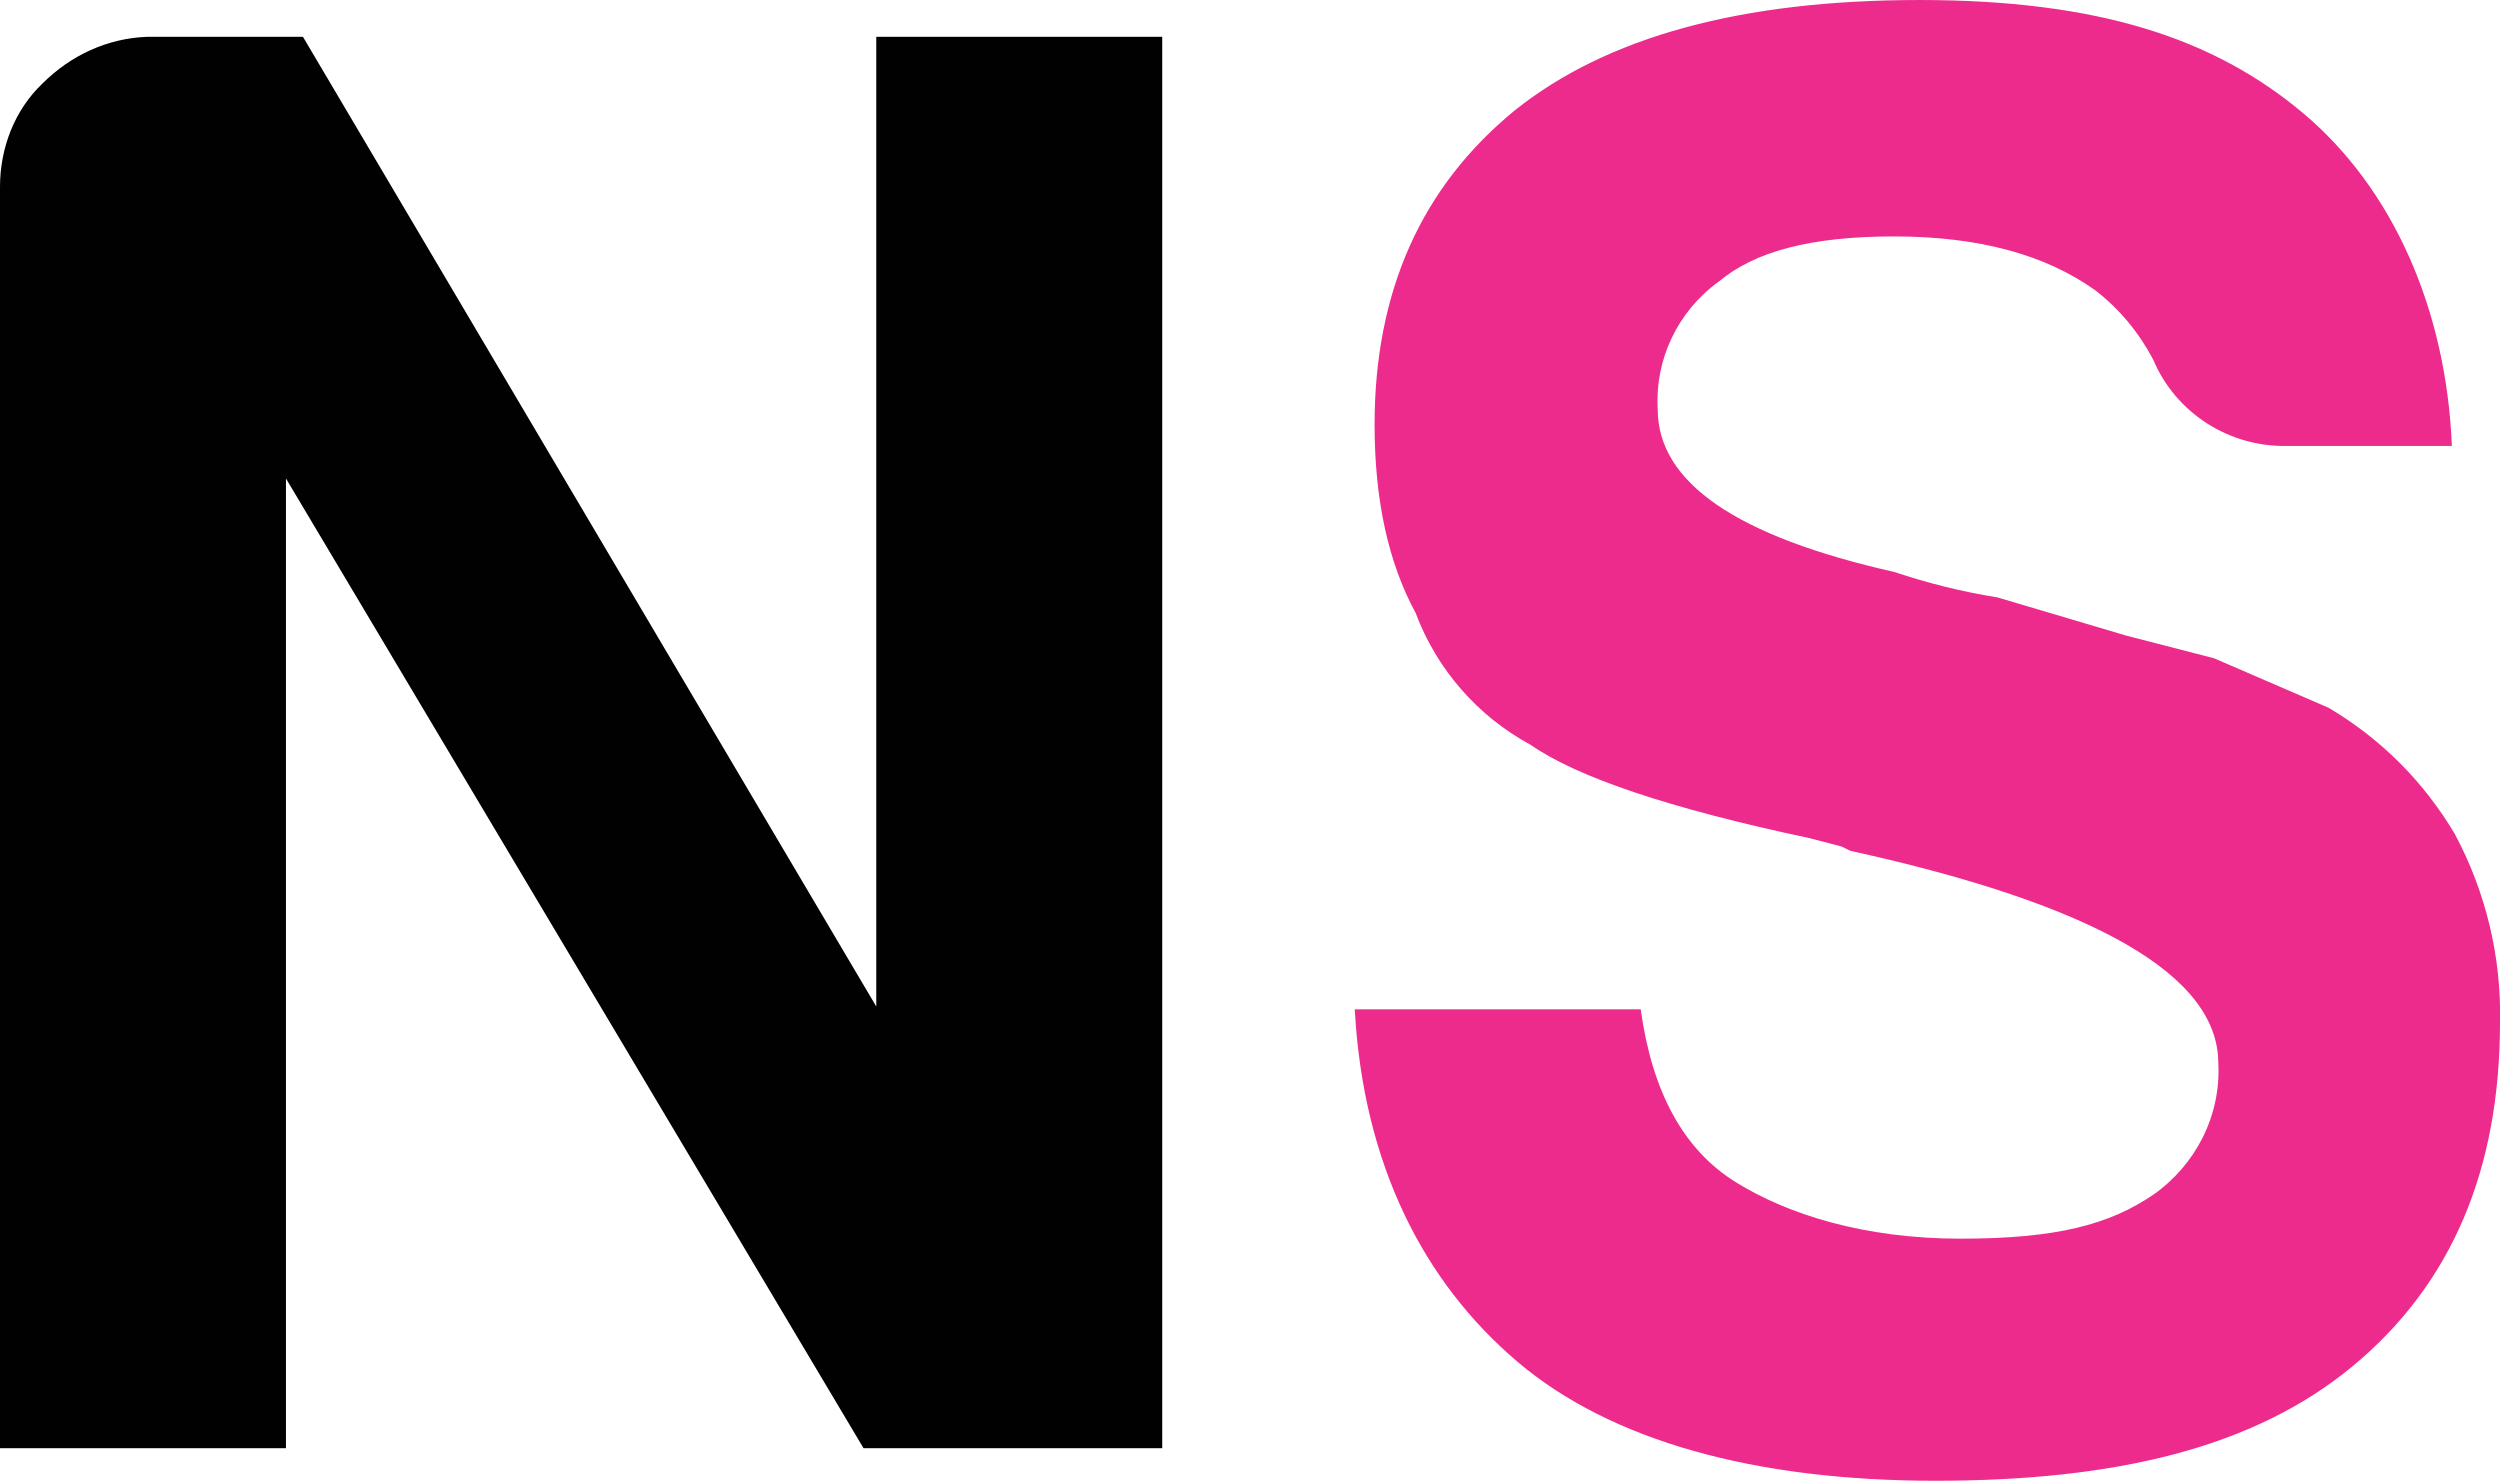
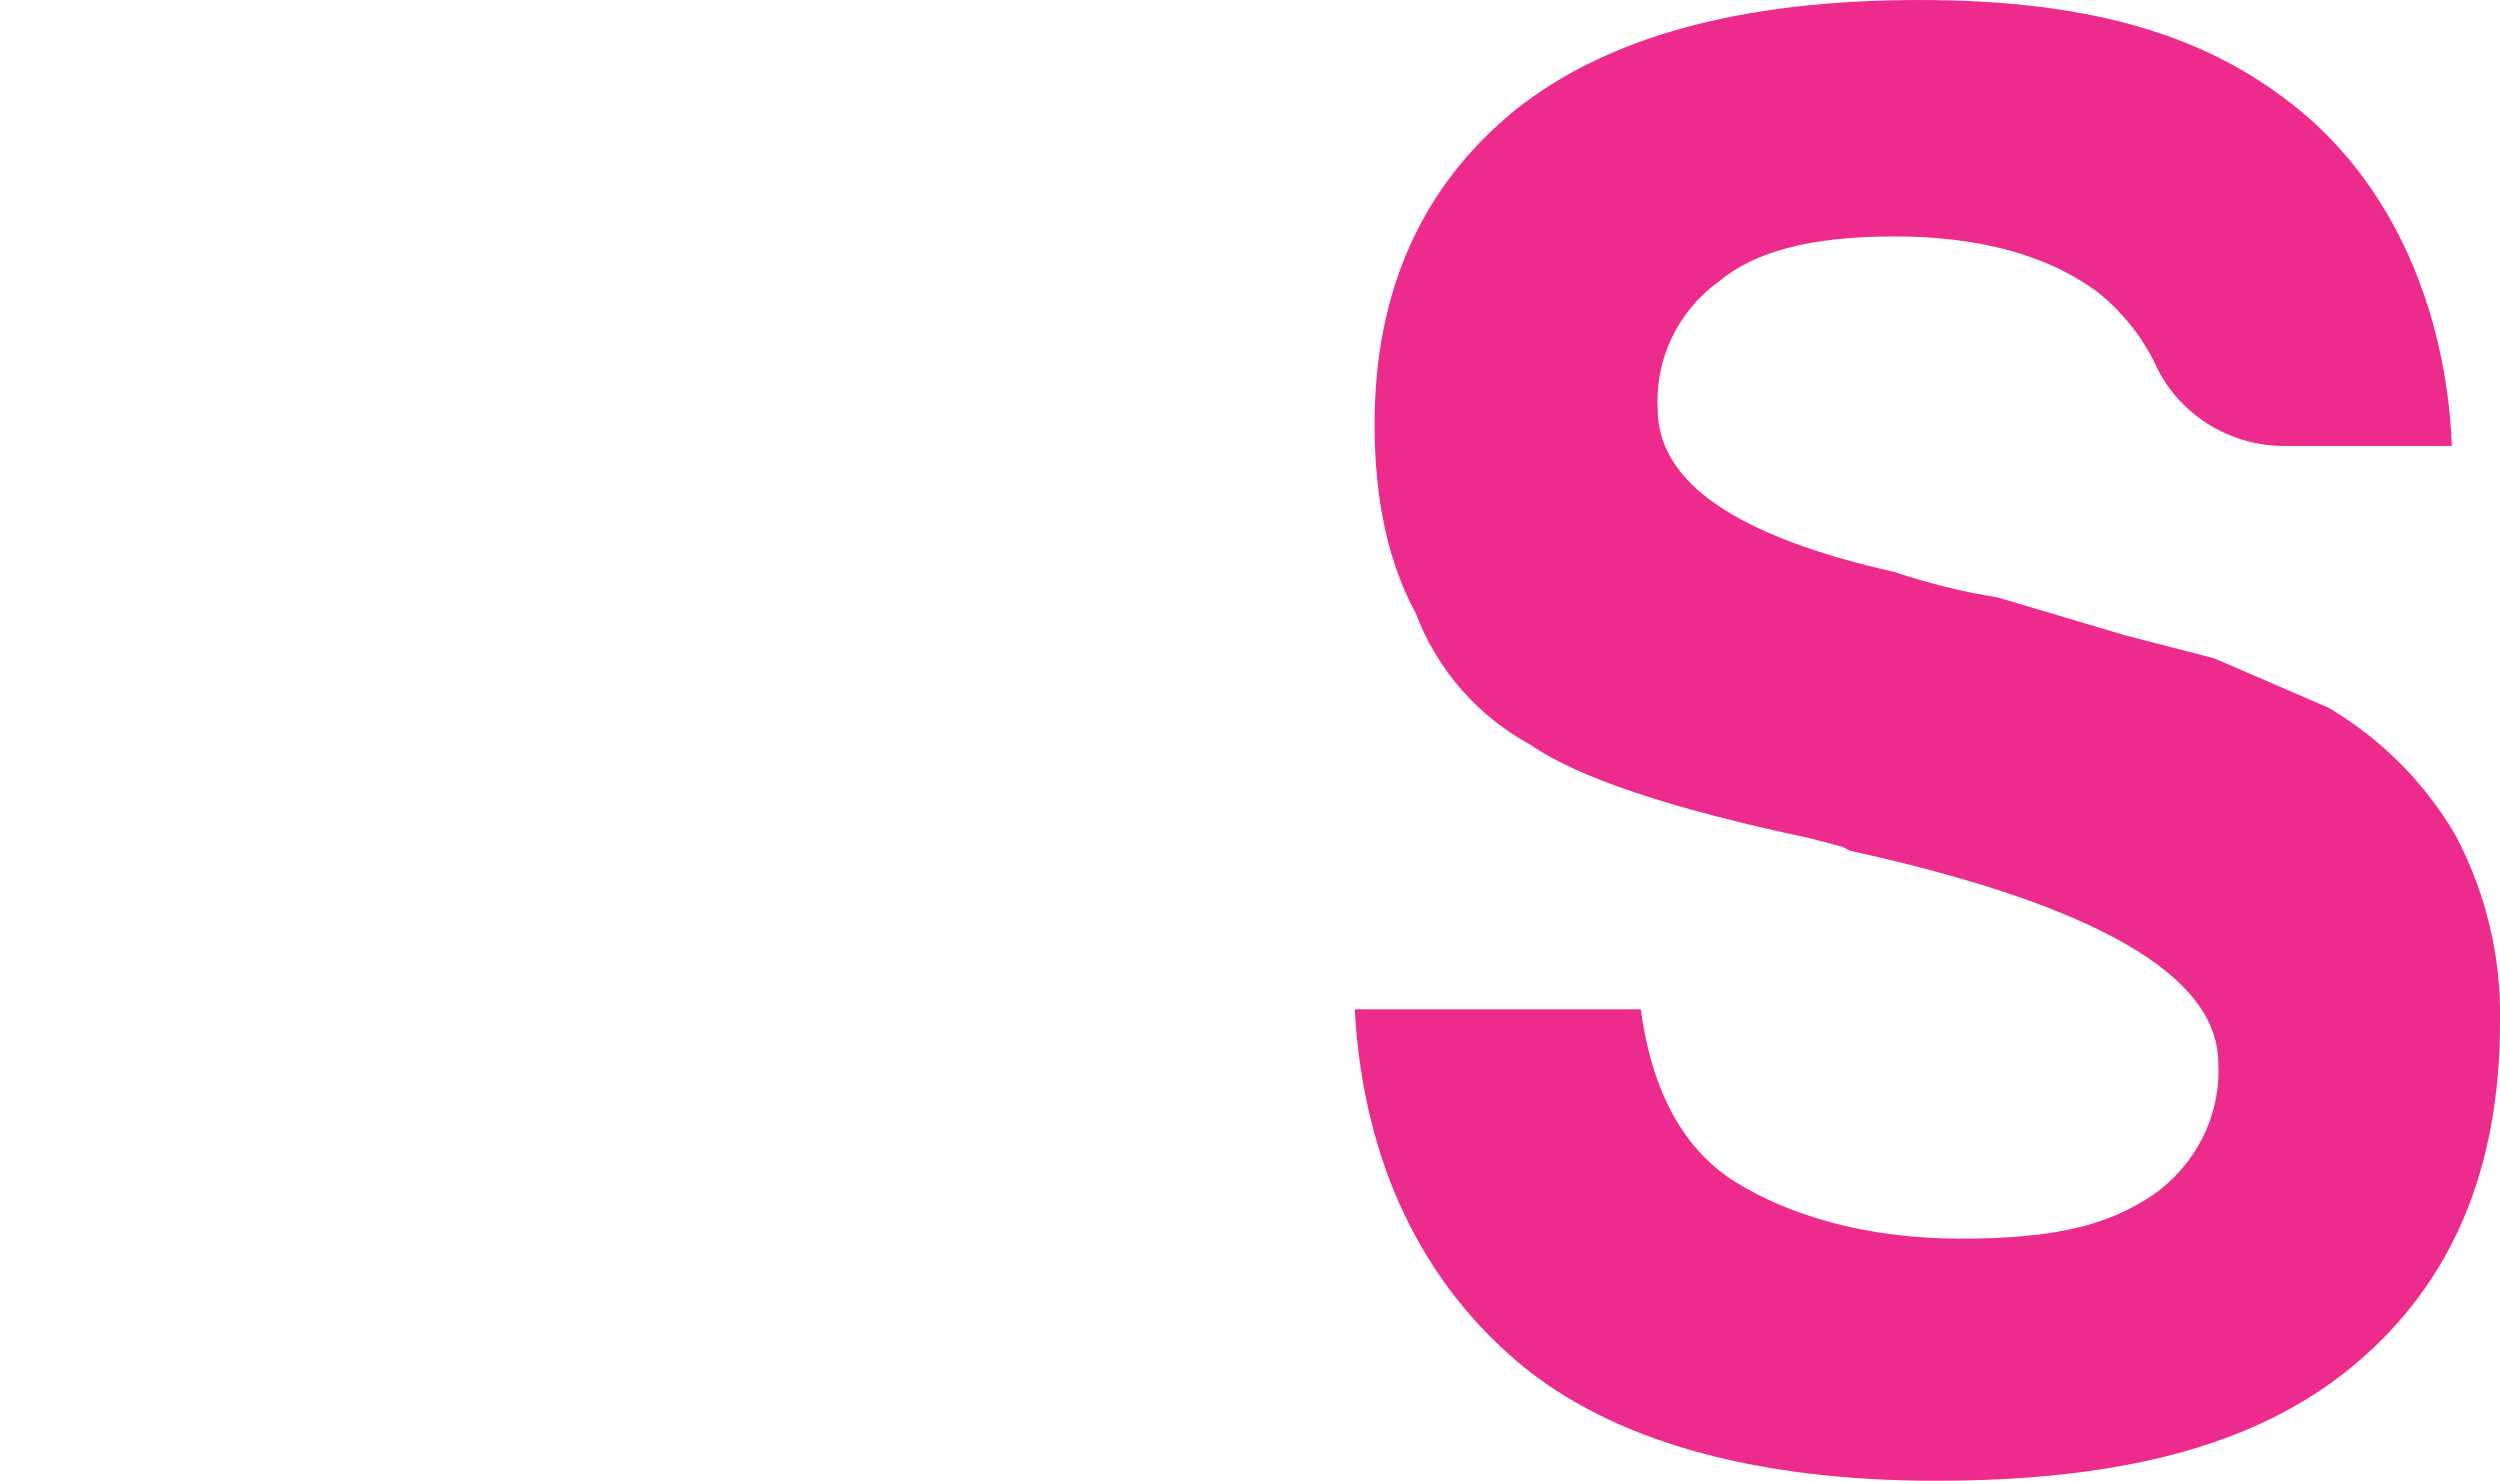
<svg xmlns="http://www.w3.org/2000/svg" id="uuid-2418ed4e-81e4-4b2e-b001-e4fb9362188f" viewBox="0 0 176.6 104.6">
  <defs>
    <style>.uuid-3134850e-82f8-429a-8adc-b1dbd865f720{fill:#010101;}.uuid-1204c90b-487b-4650-9ccf-359bb1ba46b5{fill:#ed2b8c;}</style>
  </defs>
-   <path class="uuid-3134850e-82f8-429a-8adc-b1dbd865f720" d="M0,102.3V13.2c0-2.7,1-5.4,3-7.3,2-2,4.6-3.2,7.4-3.3h11l40.5,68.5V2.6h20.2v99.7h-21.1L20.2,33.8v68.5H0Z" />
  <path class="uuid-1204c90b-487b-4650-9ccf-359bb1ba46b5" d="M95.7,71.3h20.2c.8,5.8,3,9.9,6.7,12.2s9.1,4,15.9,4,10.5-1,13.6-3.1c3-2.1,4.8-5.6,4.6-9.3,0-6.2-8.7-11.2-26-15l-.6-.3-2.3-.6c-9.9-2.1-16.4-4.3-19.7-6.6-3.7-2-6.6-5.3-8.1-9.3-1.9-3.5-2.9-7.9-2.9-13.3,0-9.4,3.3-16.8,9.9-22.2,6.5-5.2,16-7.8,28.6-7.8s20.8,2.7,27.1,8,10.1,13.8,10.5,23.5h-11.6c-4.1.1-7.9-2.3-9.5-6.1-1-1.9-2.4-3.6-4.1-4.9-3.5-2.5-8.2-3.8-14.2-3.8s-9.9,1.1-12.4,3.2c-2.9,2.1-4.5,5.5-4.3,9,0,5.2,5.6,9,16.7,11.5,2.4.8,4.8,1.4,7.3,1.8l9.1,2.7,6.2,1.6,8.1,3.5c3.7,2.2,6.7,5.2,8.9,8.9,2.2,4.1,3.3,8.7,3.2,13.3,0,10.4-3.4,18.5-10.4,24.3s-16.8,8.1-29.5,8.1-22.9-2.8-29.5-8.4-10.9-13.9-11.5-24.9Z" />
</svg>